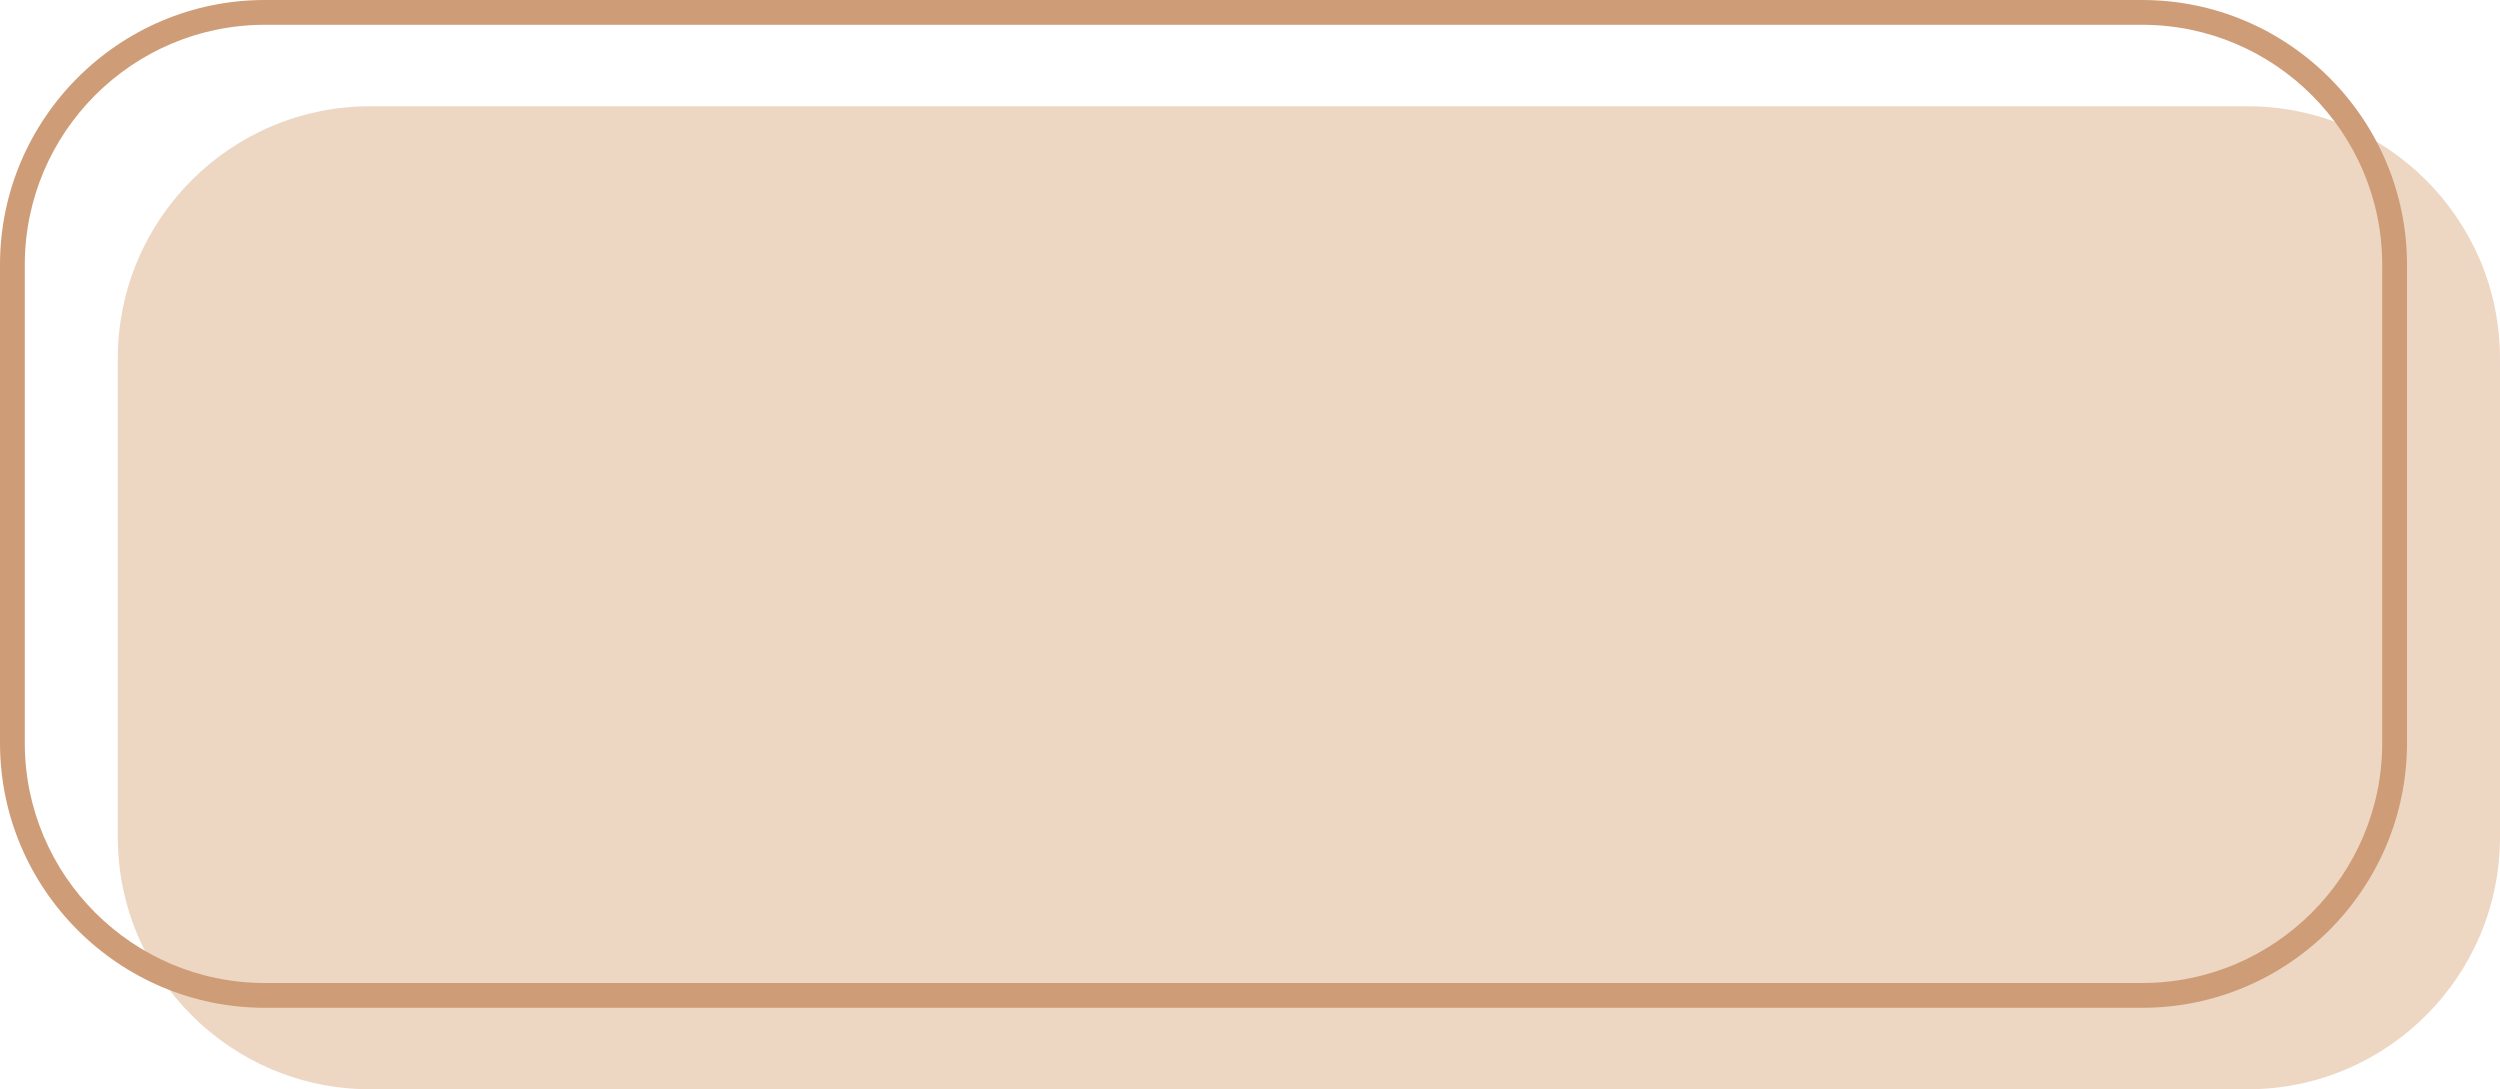
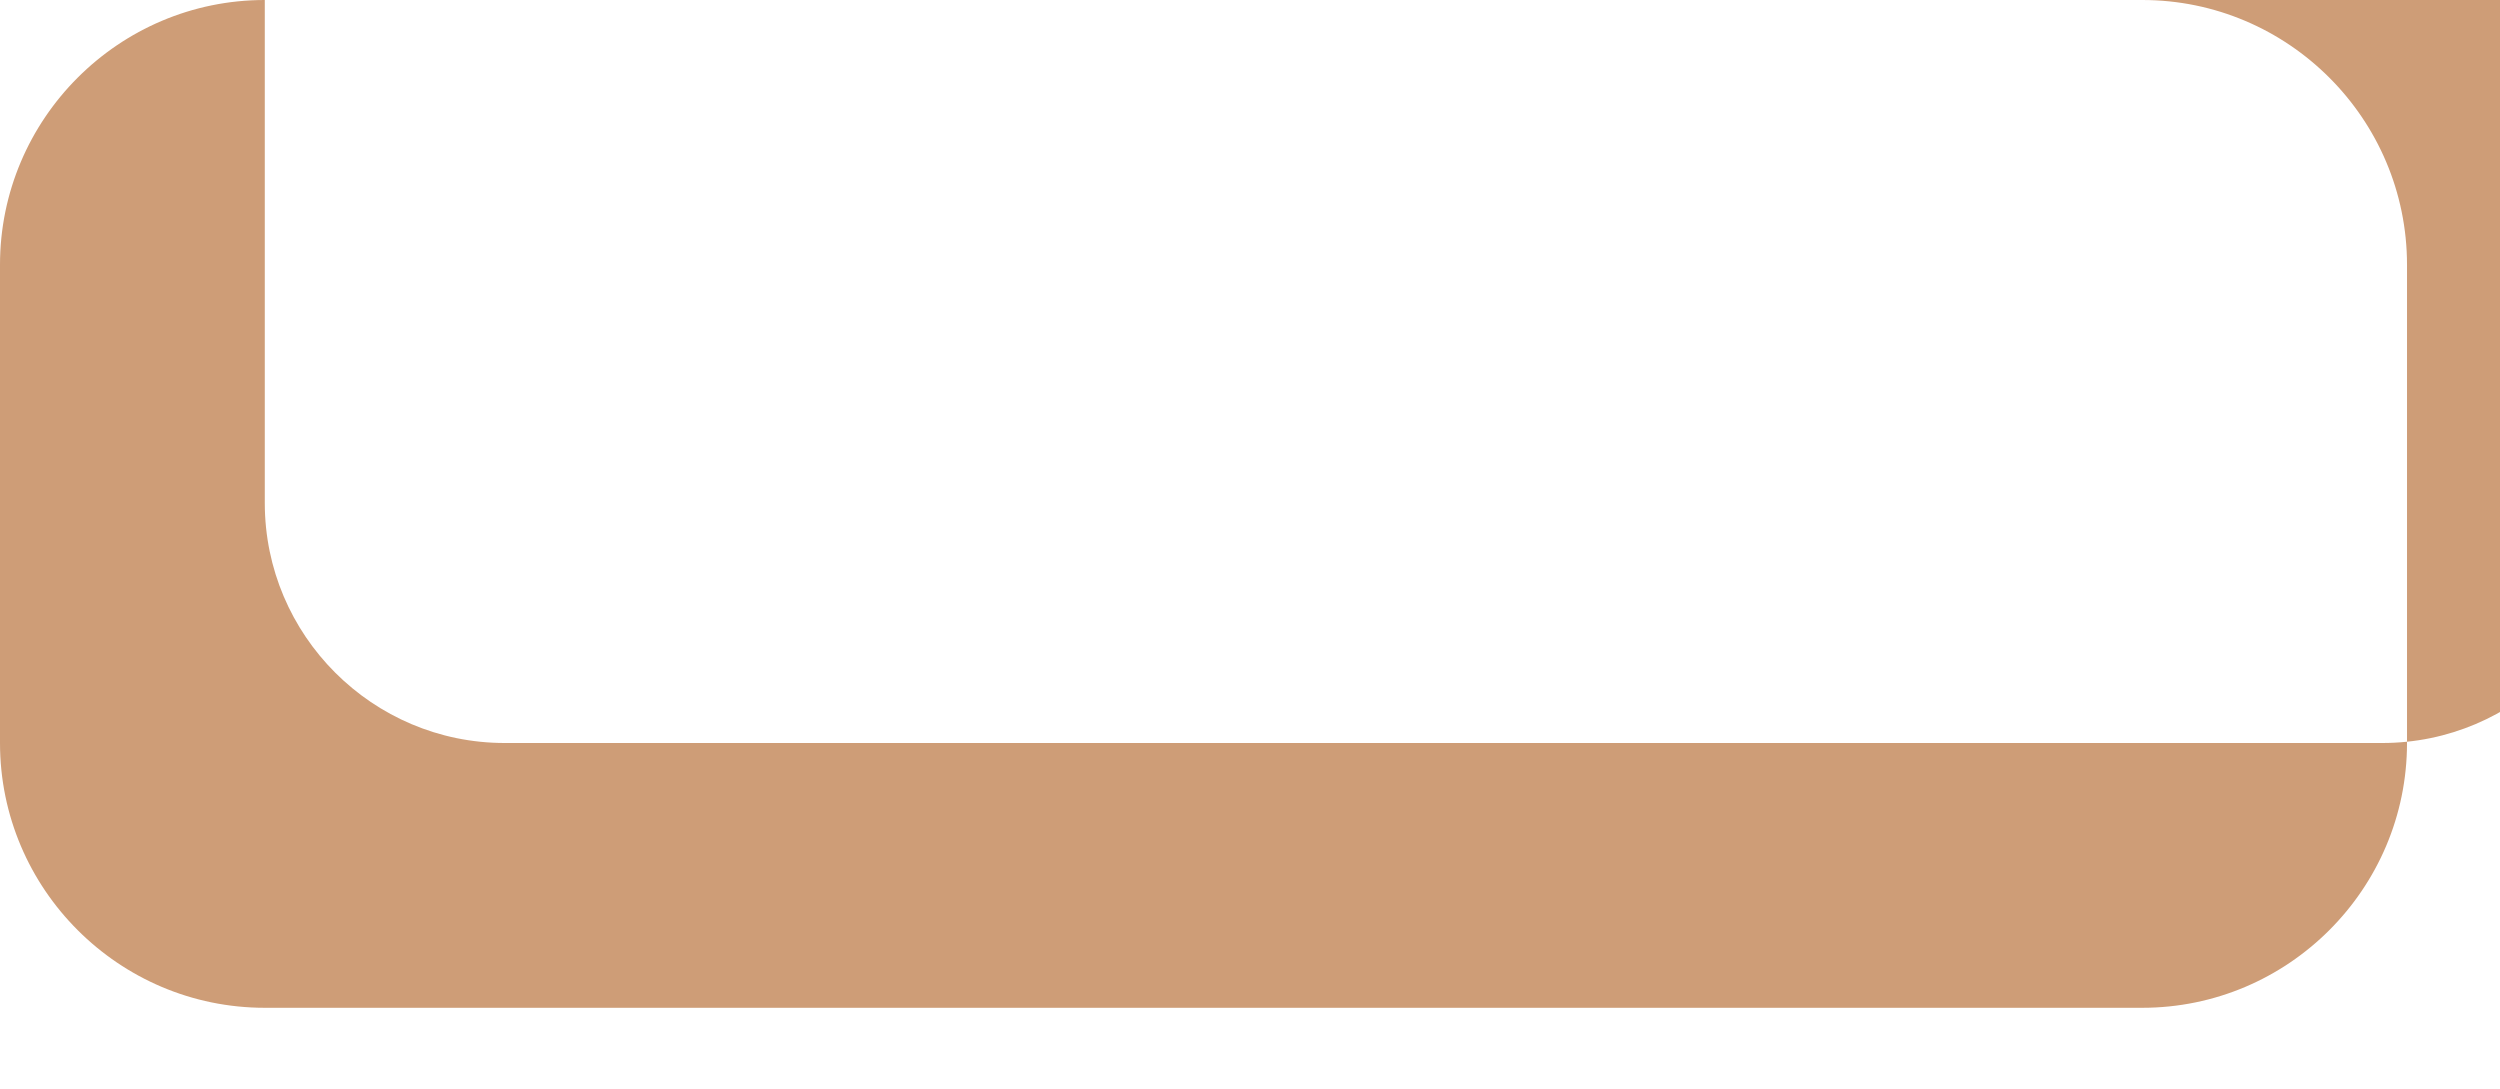
<svg xmlns="http://www.w3.org/2000/svg" fill="#000000" height="615" preserveAspectRatio="xMidYMid meet" version="1" viewBox="806.5 1058.0 1411.5 615.0" width="1411.5" zoomAndPan="magnify">
  <g id="change1_1">
-     <path d="M2075.5,1673h-1060c-78.7,0-142.5-63.8-142.5-142.5v-270c0-78.7,63.8-142.5,142.5-142.5h1060 c78.7,0,142.5,63.8,142.5,142.5v270C2218,1609.2,2154.2,1673,2075.5,1673z" fill="#edd7c3" />
-   </g>
+     </g>
  <g id="change2_1">
-     <path d="M2016,1627H956c-82.4,0-149.5-67.1-149.5-149.5v-270c0-82.4,67.1-149.5,149.5-149.5h1060 c82.4,0,149.5,67.1,149.5,149.5v270C2165.5,1559.9,2098.4,1627,2016,1627z M956,1072c-74.7,0-135.5,60.8-135.5,135.5v270 c0,74.7,60.8,135.5,135.5,135.5h1060c74.7,0,135.5-60.8,135.5-135.5v-270c0-74.7-60.8-135.5-135.5-135.5H956z" fill="#ce9d77" />
+     <path d="M2016,1627H956c-82.4,0-149.5-67.1-149.5-149.5v-270c0-82.4,67.1-149.5,149.5-149.5h1060 c82.4,0,149.5,67.1,149.5,149.5v270C2165.5,1559.9,2098.4,1627,2016,1627z M956,1072v270 c0,74.7,60.8,135.5,135.5,135.5h1060c74.7,0,135.5-60.8,135.5-135.5v-270c0-74.7-60.8-135.5-135.5-135.5H956z" fill="#ce9d77" />
  </g>
</svg>